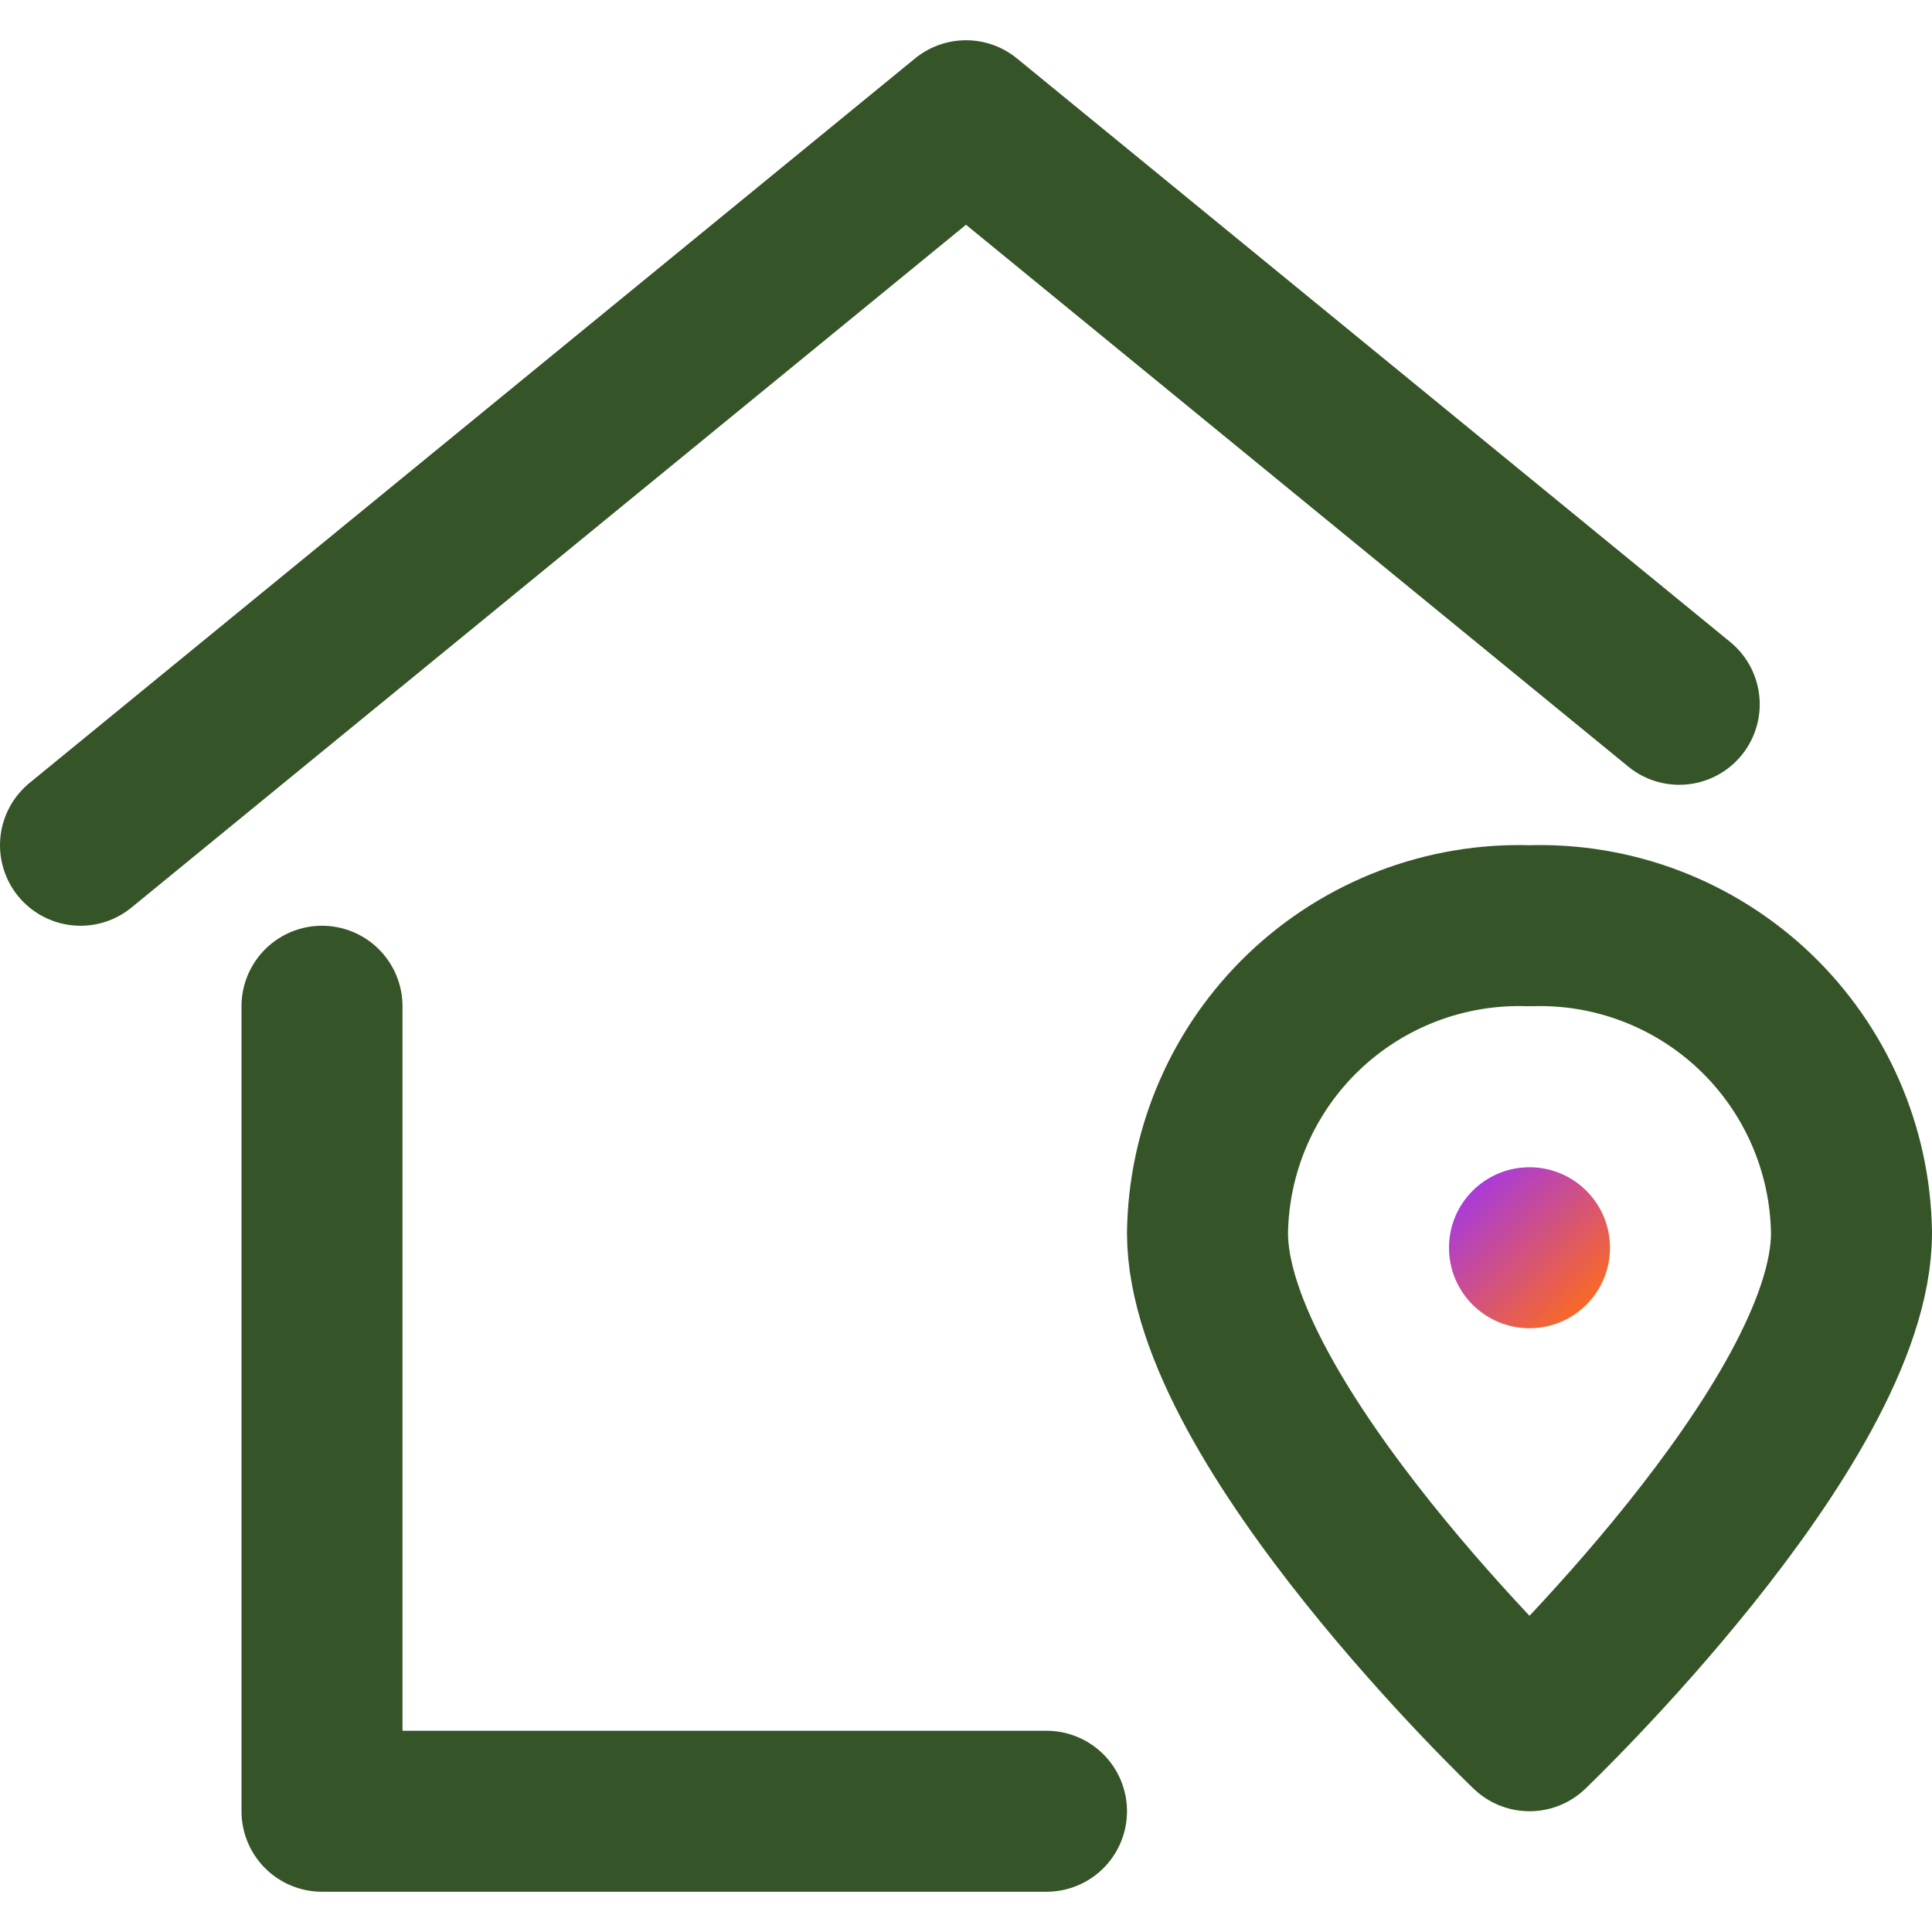
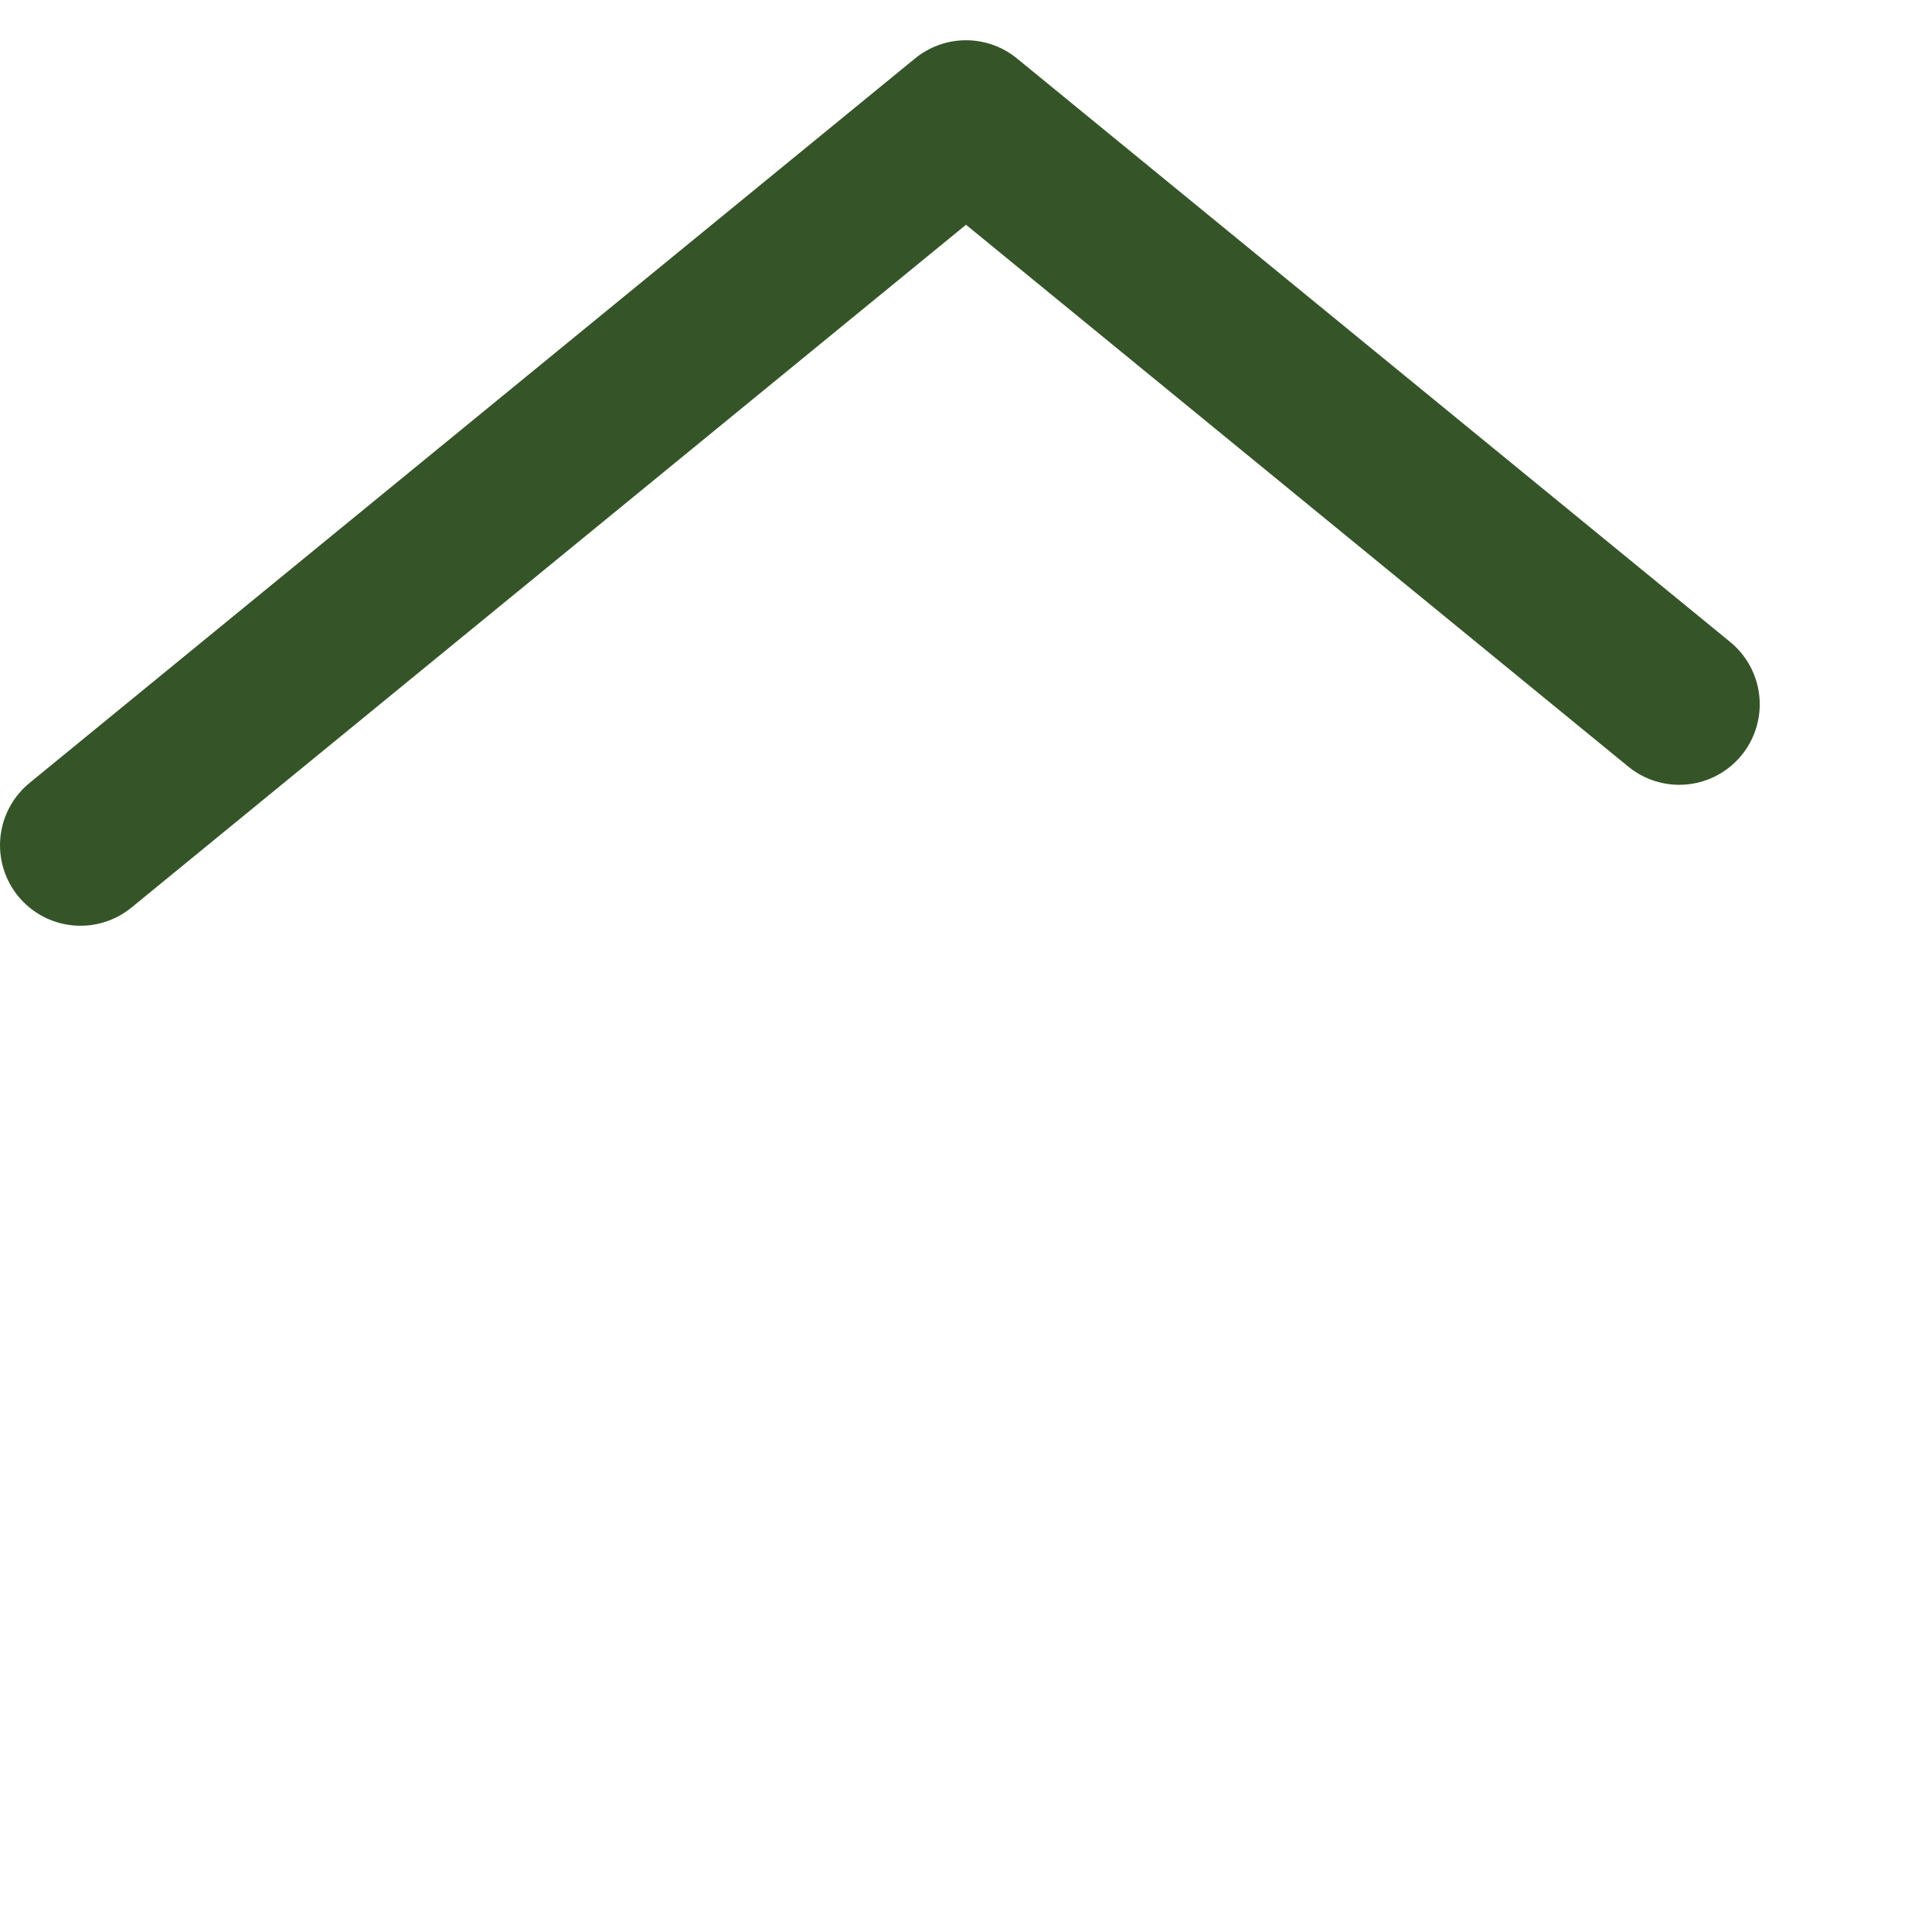
<svg xmlns="http://www.w3.org/2000/svg" width="24" height="24" viewBox="0 0 24 24" fill="none">
-   <path d="M4 12.5V22.5H13" stroke="#355528" stroke-width="2" stroke-linecap="round" stroke-linejoin="round" />
  <path d="M20.86 8.749L12 1.5L1 10.5" stroke="#355528" stroke-width="2" stroke-linecap="round" stroke-linejoin="round" />
-   <path fill-rule="evenodd" clip-rule="evenodd" d="M23 15.317C23 17.683 19 21.5 19 21.5C19 21.5 15 17.683 15 15.317C15.014 14.277 15.446 13.286 16.198 12.568C16.951 11.85 17.96 11.465 19 11.5C20.04 11.465 21.049 11.85 21.802 12.568C22.554 13.286 22.986 14.277 23 15.317V15.317Z" stroke="#355528" stroke-width="2" stroke-linecap="round" stroke-linejoin="round" />
-   <circle cx="19" cy="15.5" r="1" fill="url(#paint0_linear_1334_10845)" />
  <defs>
    <linearGradient id="paint0_linear_1334_10845" x1="18.336" y1="14.703" x2="19.849" y2="16.265" gradientUnits="userSpaceOnUse">
      <stop stop-color="#A83ADC" />
      <stop offset="1" stop-color="#FF6C1A" />
    </linearGradient>
  </defs>
</svg>